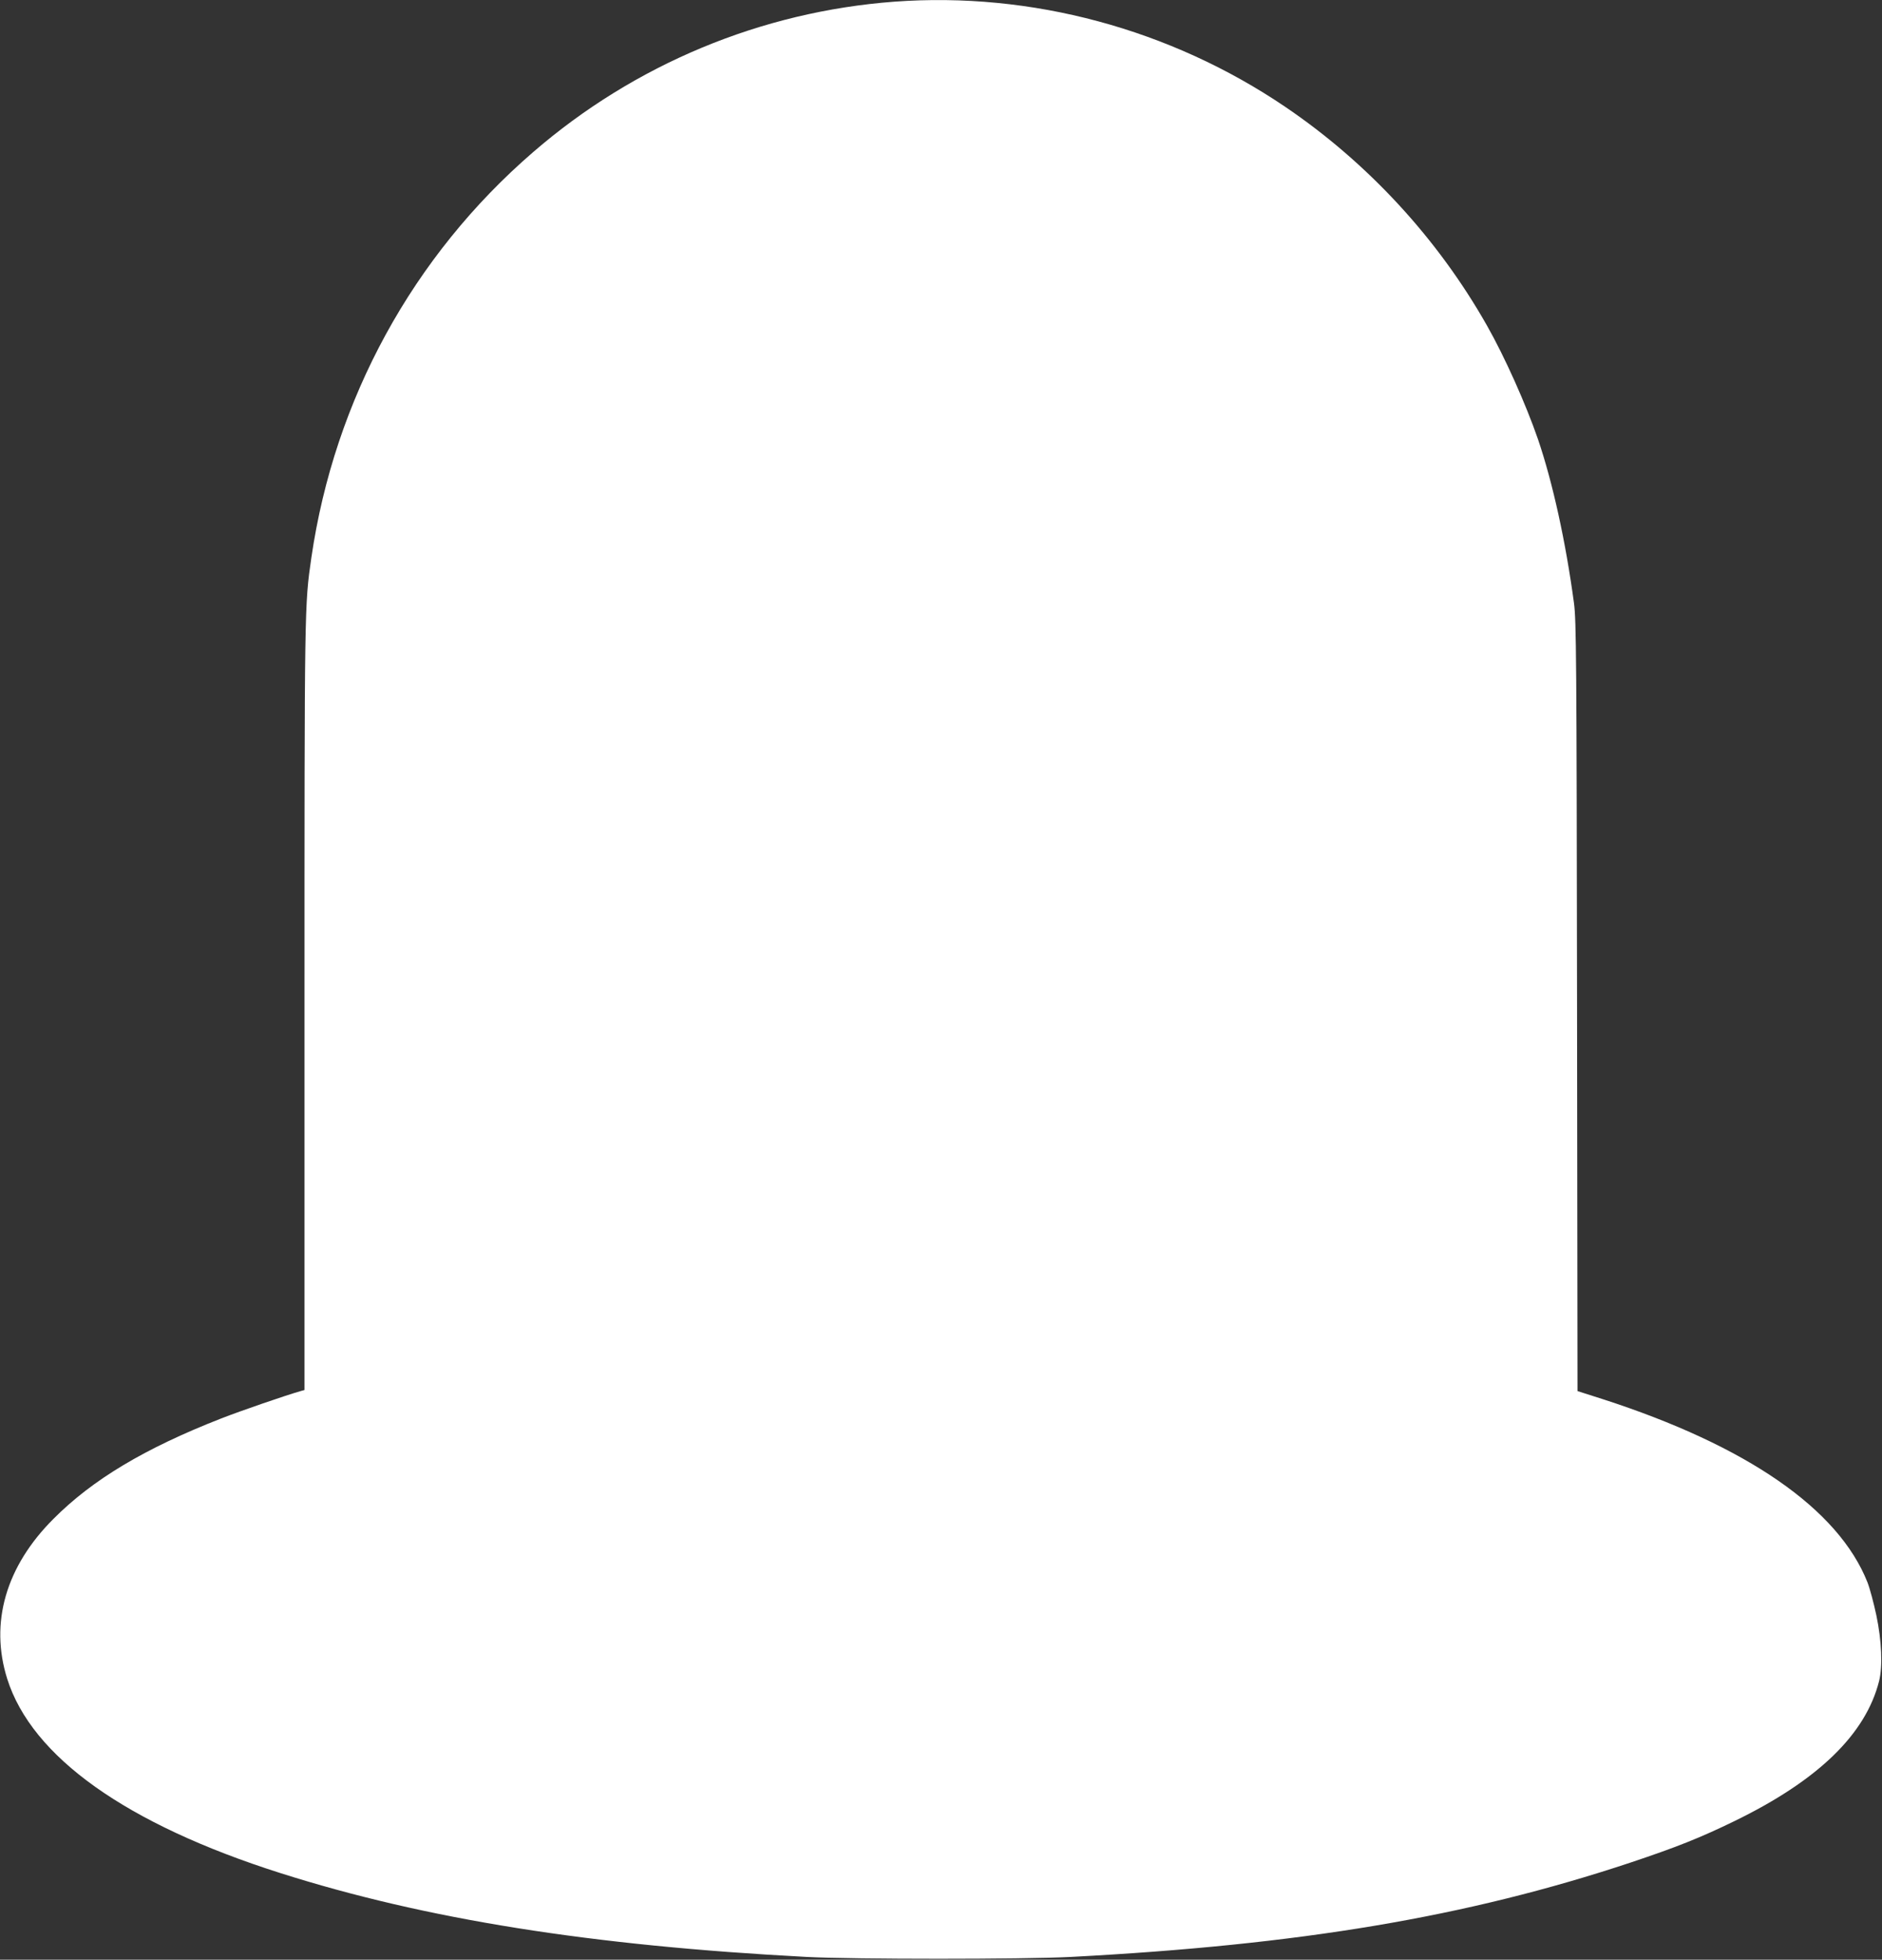
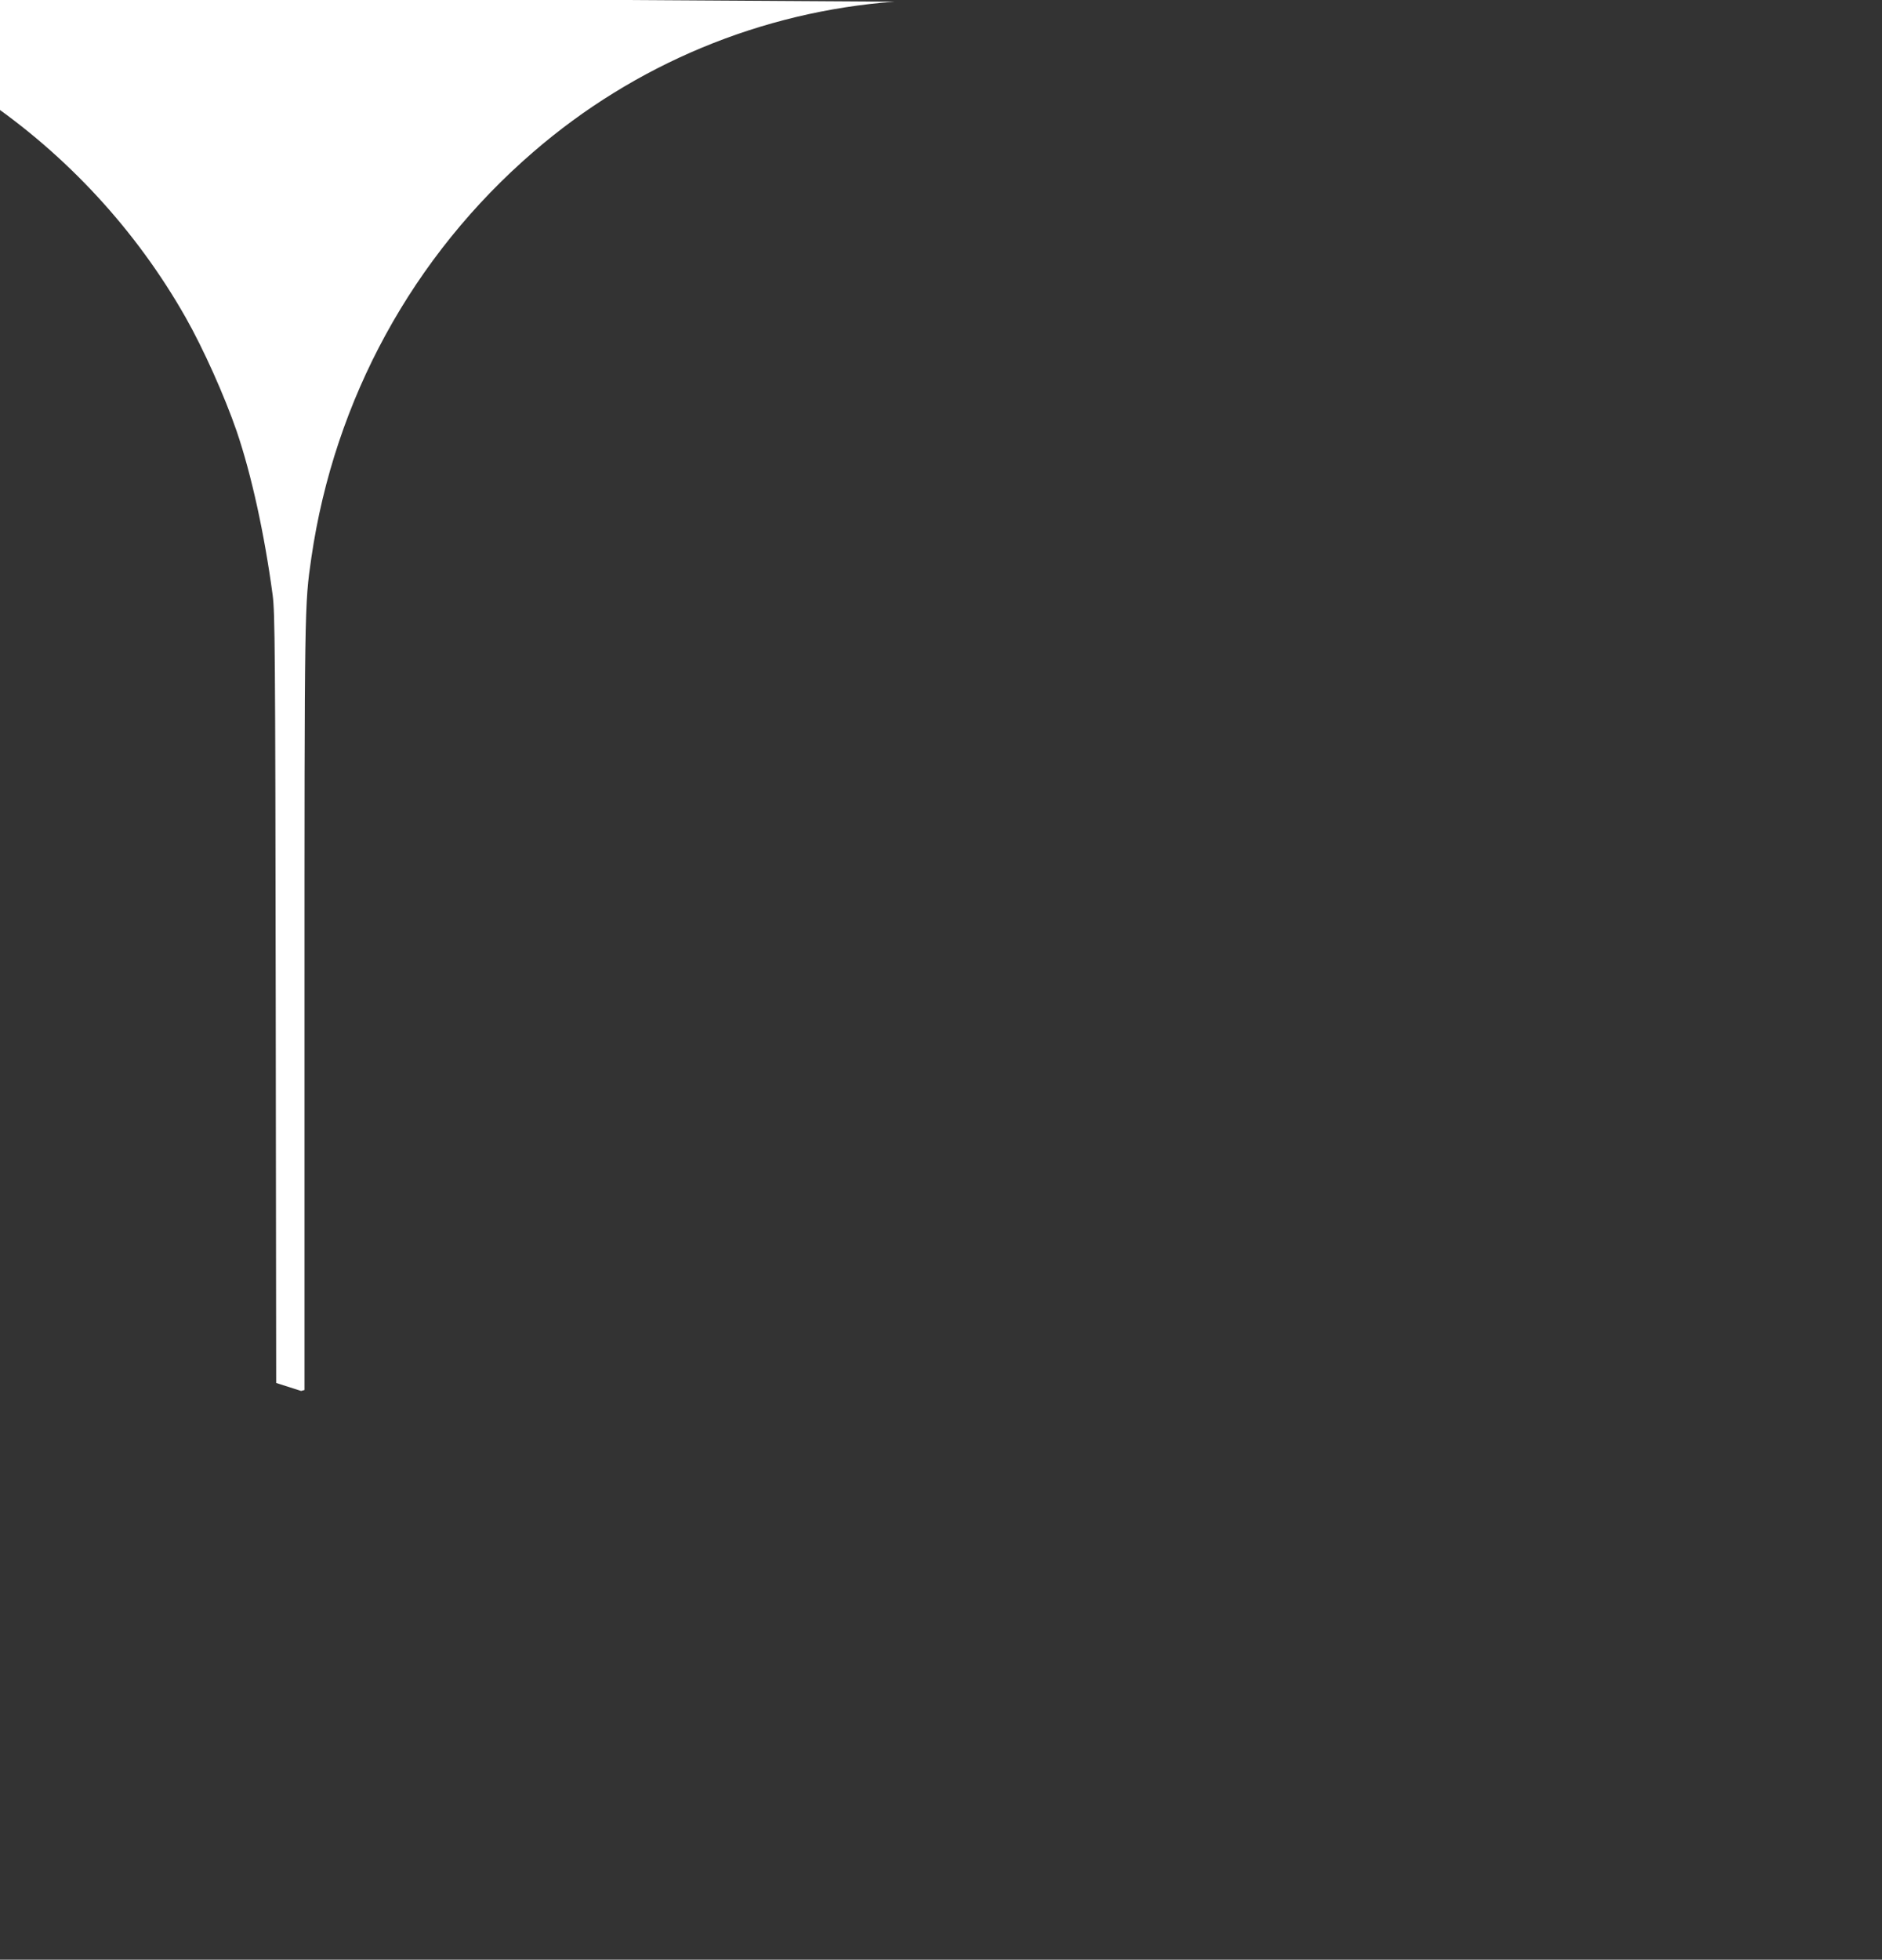
<svg xmlns="http://www.w3.org/2000/svg" version="1.0" width="1230pt" height="1280pt" viewBox="0 0 1230 1280" preserveAspectRatio="xMidYMid meet">
  <rect x="0" y="0" width="1230" height="1280" fill="#333333" stroke="none" />
  <g transform="translate(0,1280) scale(0.1,-0.1)" fill="#ffffff" stroke="none">
-     <path d="M5845 12789 c-869 -65 -1696 -408 -2360 -982 -787 -679 -1299 -1615 -1450 -2649 -45 -311 -45 -301 -45 -2940 l0 -2497 -22 -6 c-102 -29 -392 -129 -523 -180 -499 -195 -840 -399 -1095 -655 -312 -311 -418 -679 -303 -1045 161 -510 778 -949 1785 -1269 950 -302 2033 -474 3443 -548 315 -16 1404 -16 1720 0 1504 79 2590 261 3660 616 302 101 456 162 680 271 547 266 858 567 946 915 24 96 17 264 -18 430 -17 80 -43 177 -58 215 -190 479 -787 892 -1732 1197 l-163 52 -3 2511 c-3 2285 -5 2521 -20 2635 -54 402 -139 788 -235 1070 -79 229 -217 538 -334 744 -322 568 -778 1062 -1318 1428 -752 509 -1660 753 -2555 687z" />
+     <path d="M5845 12789 c-869 -65 -1696 -408 -2360 -982 -787 -679 -1299 -1615 -1450 -2649 -45 -311 -45 -301 -45 -2940 l0 -2497 -22 -6 l-163 52 -3 2511 c-3 2285 -5 2521 -20 2635 -54 402 -139 788 -235 1070 -79 229 -217 538 -334 744 -322 568 -778 1062 -1318 1428 -752 509 -1660 753 -2555 687z" />
  </g>
</svg>